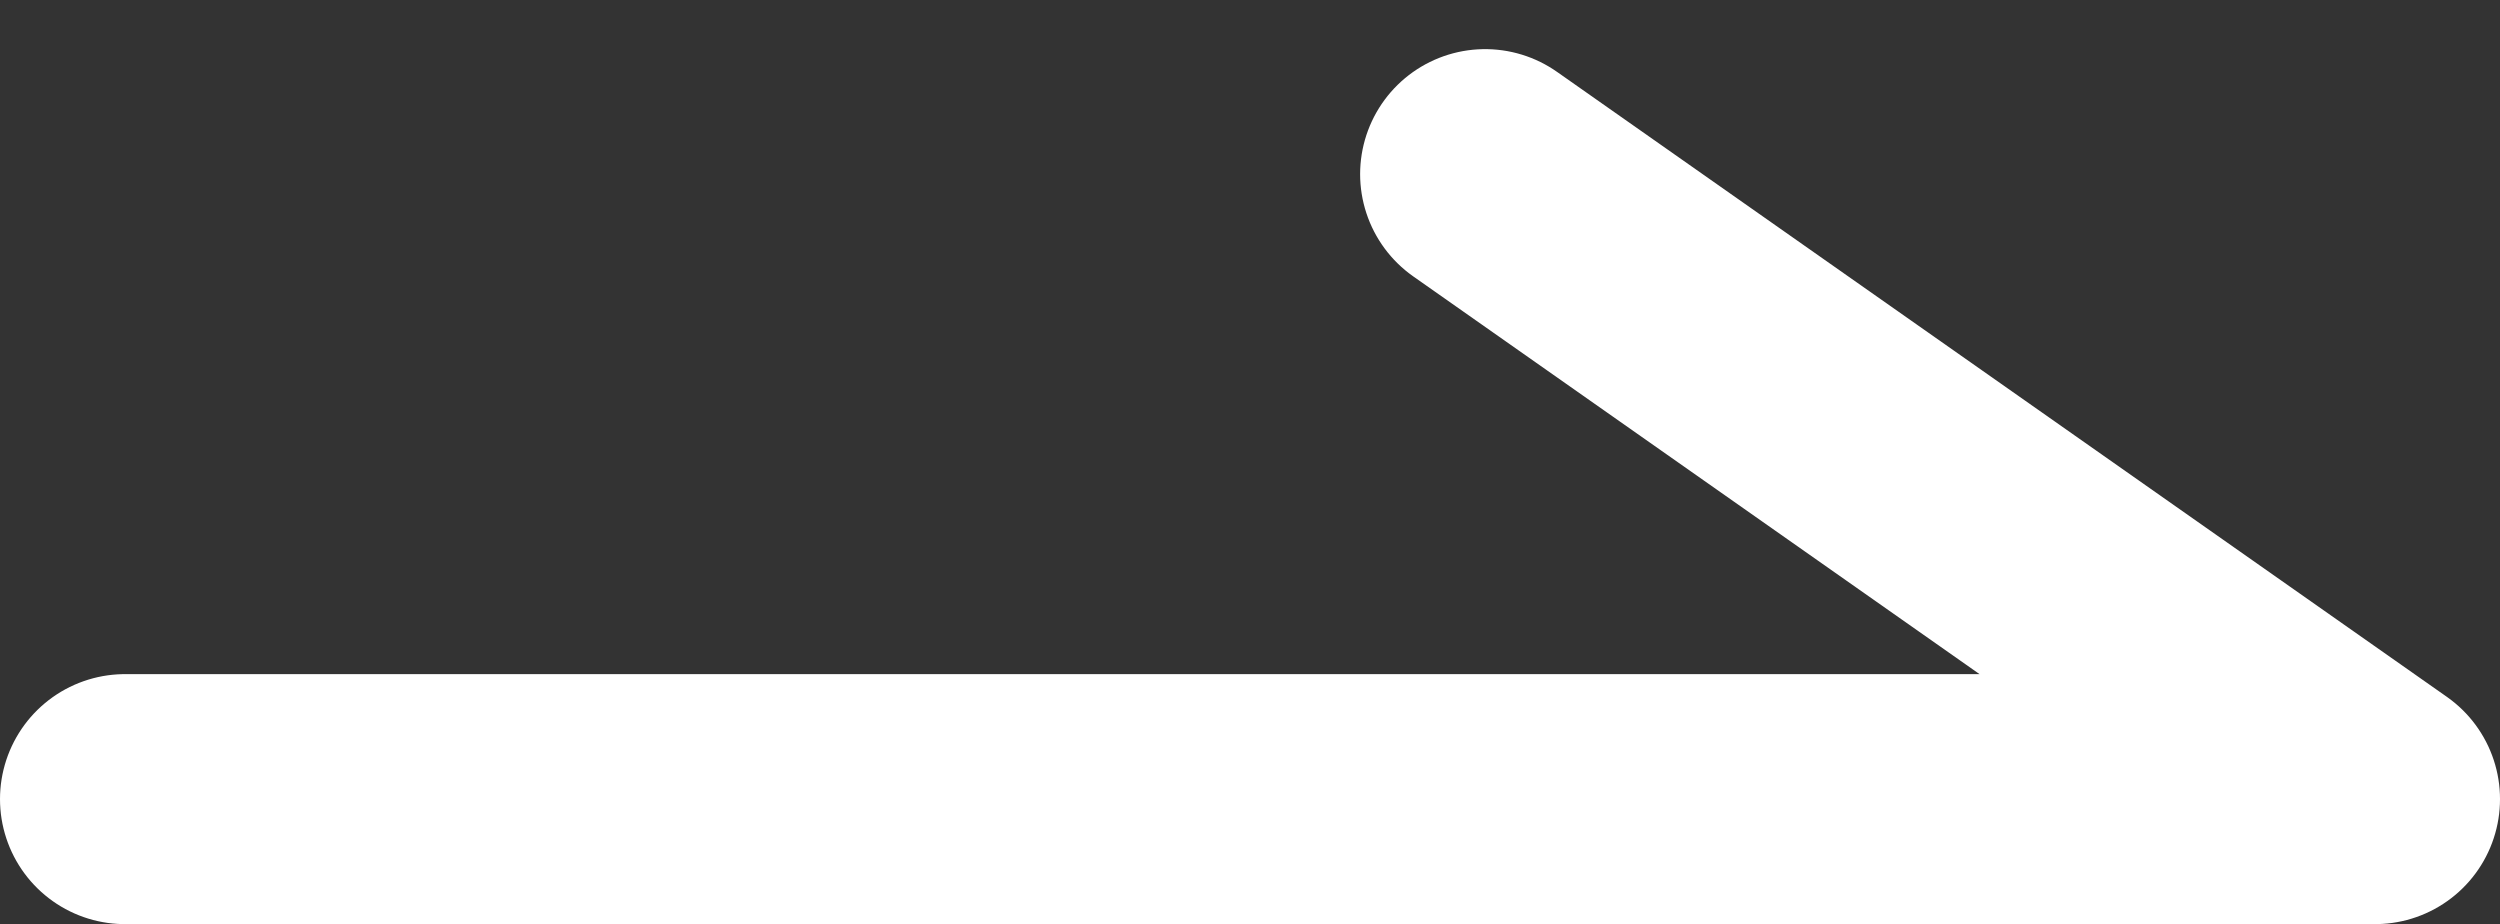
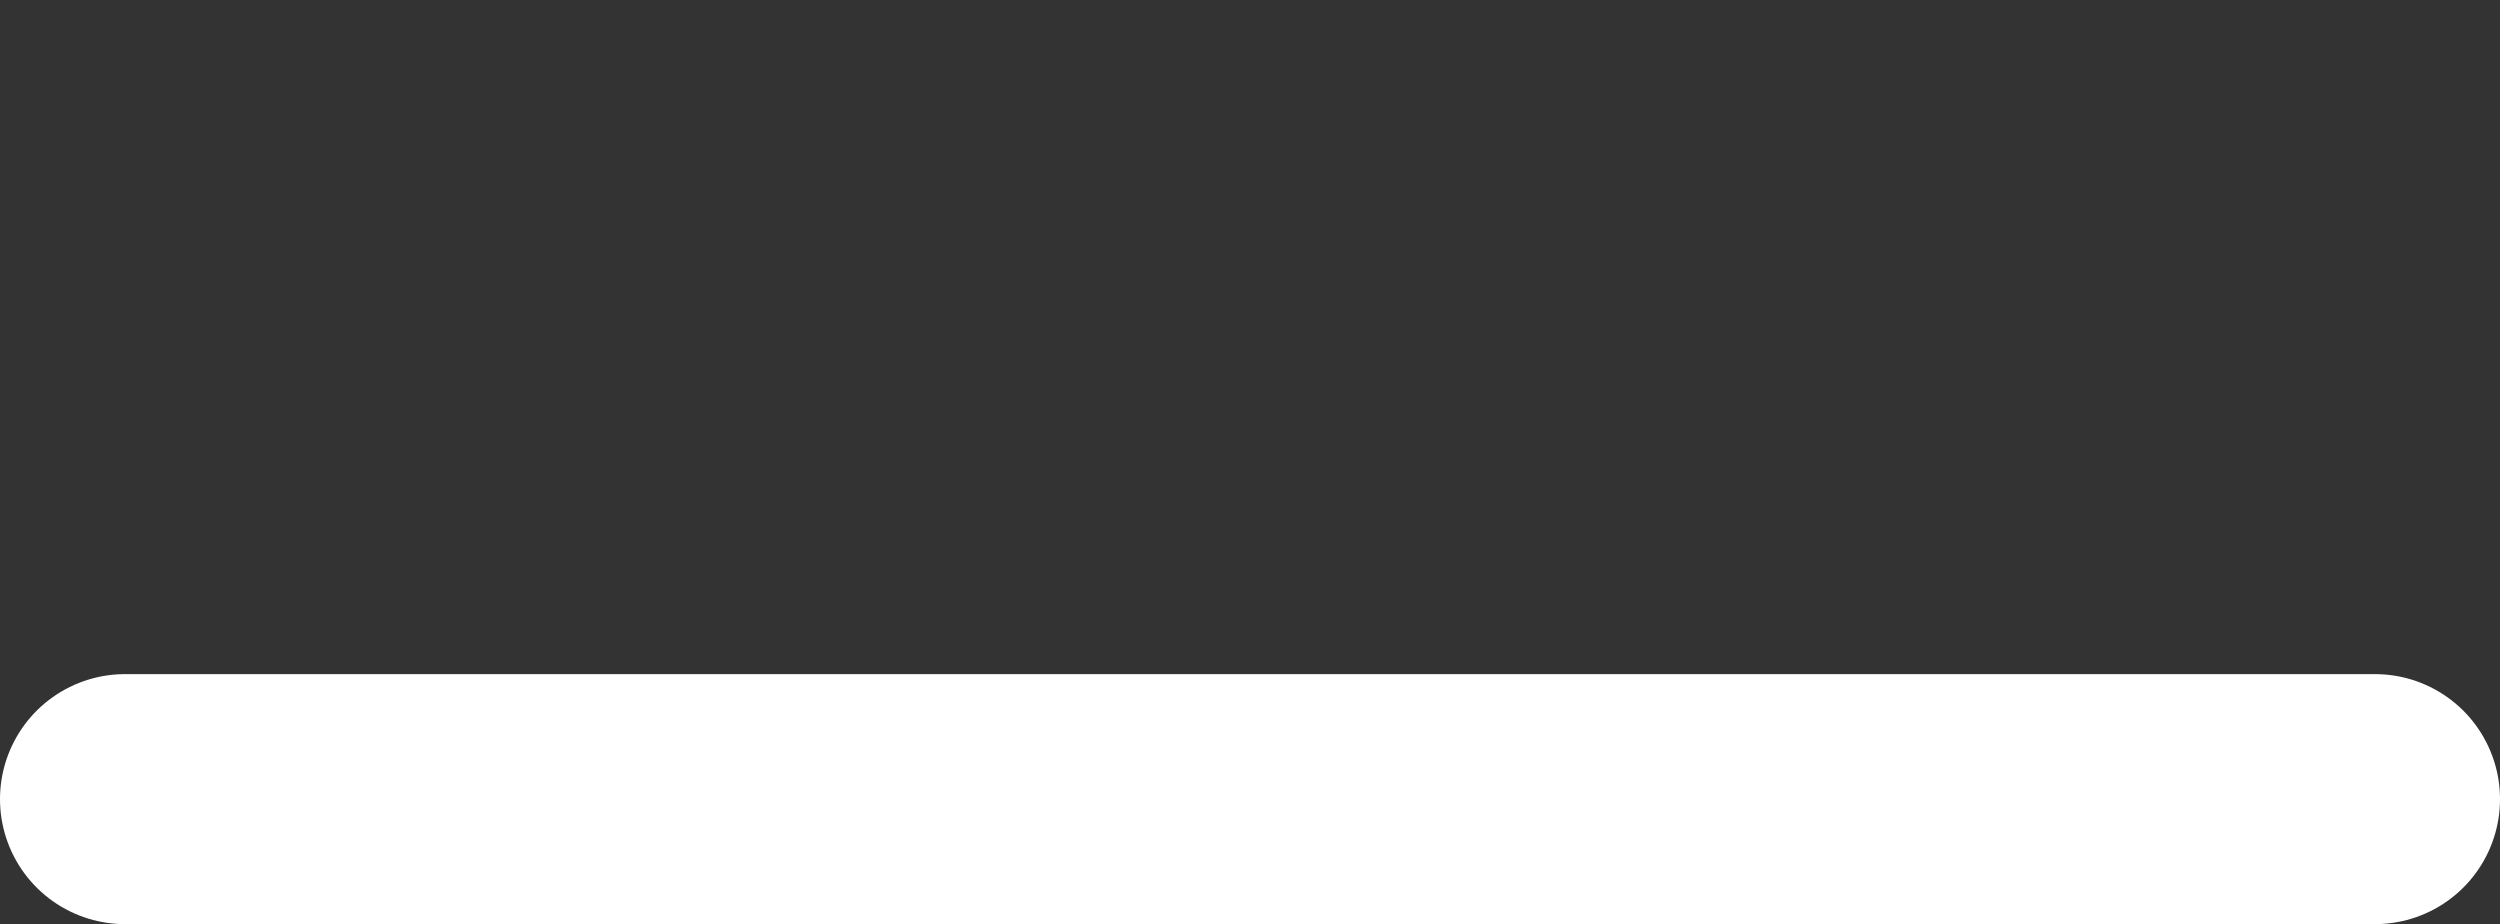
<svg xmlns="http://www.w3.org/2000/svg" width="20" height="7.393" viewBox="0 0 20 7.393">
  <rect x="0" y="0" width="20" height="7.393" fill="#333333" stroke="none" />
-   <path id="パス_398" data-name="パス 398" d="M1566.063,3527.372h18l-7.119-5" transform="translate(-1565.063 -3520.979)" fill="none" stroke="#fff" stroke-linecap="round" stroke-linejoin="round" stroke-width="2" />
+   <path id="パス_398" data-name="パス 398" d="M1566.063,3527.372h18" transform="translate(-1565.063 -3520.979)" fill="none" stroke="#fff" stroke-linecap="round" stroke-linejoin="round" stroke-width="2" />
</svg>